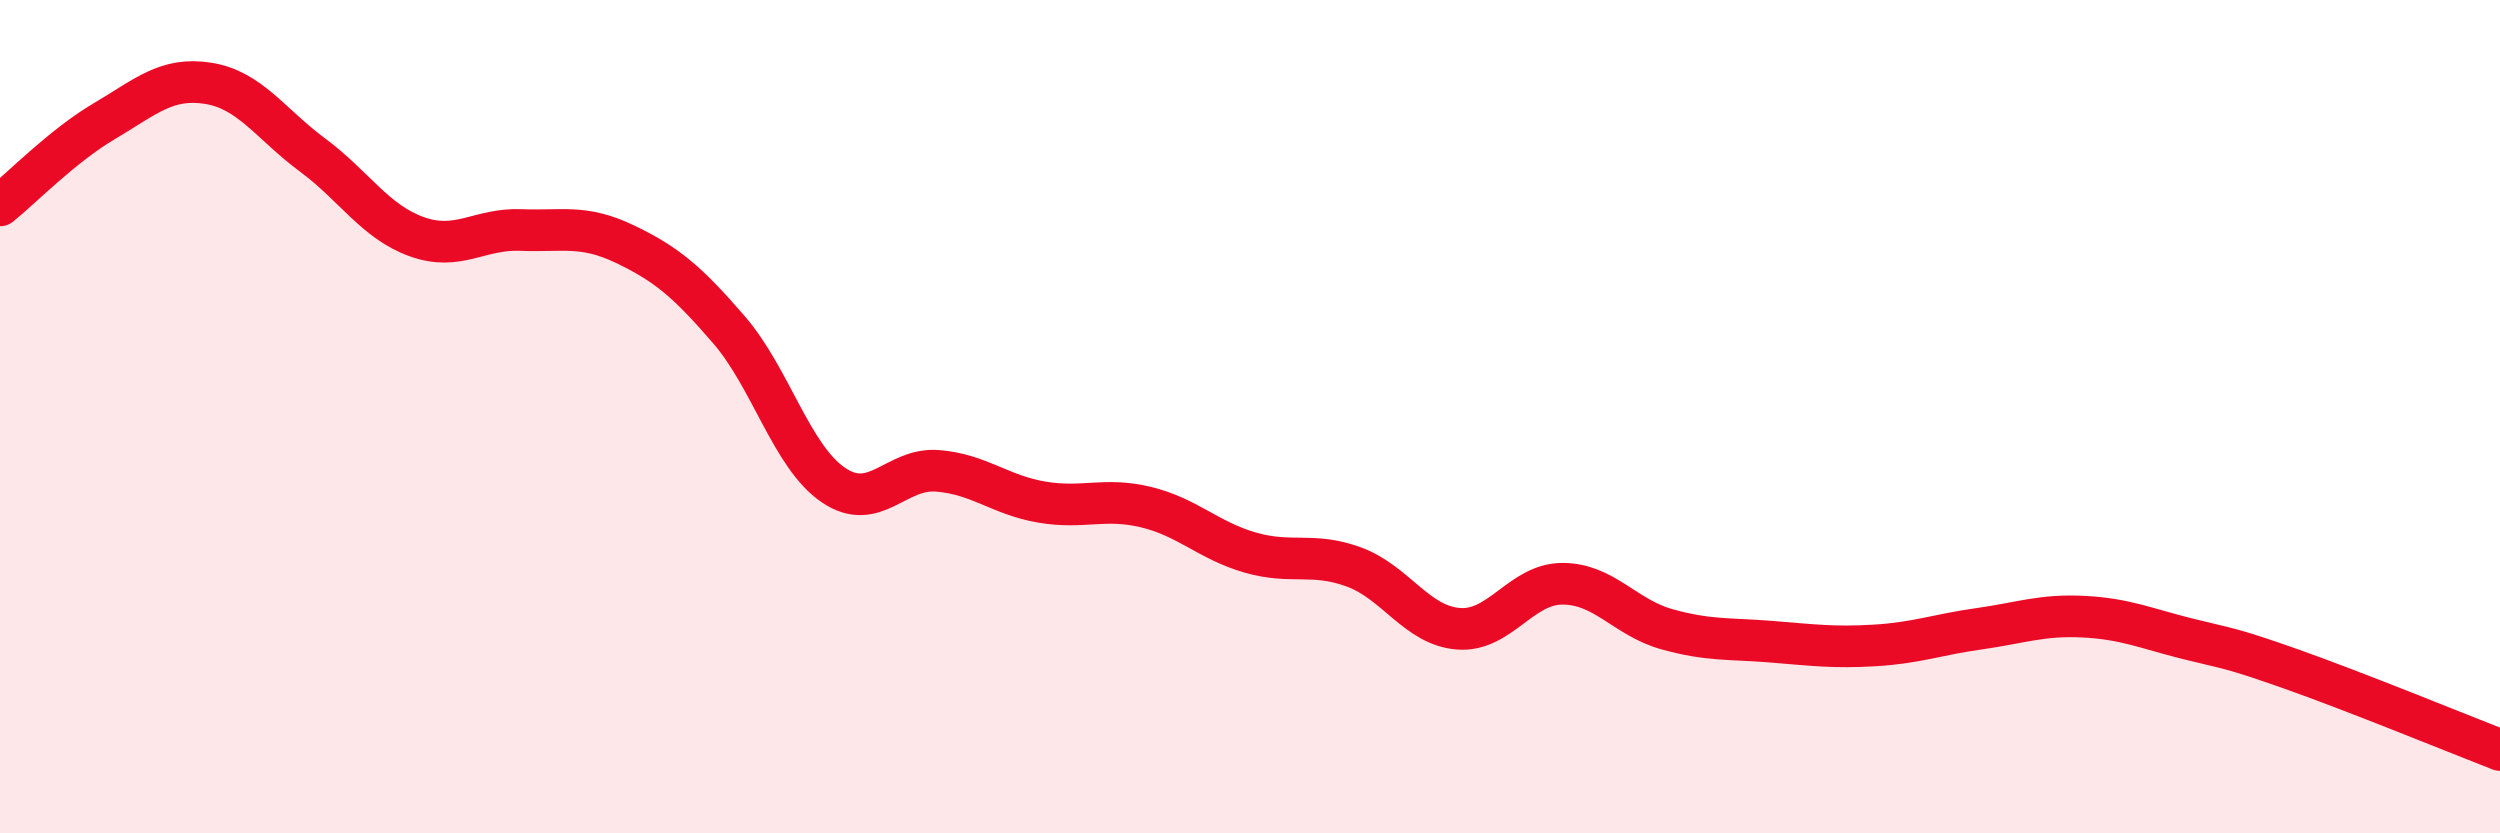
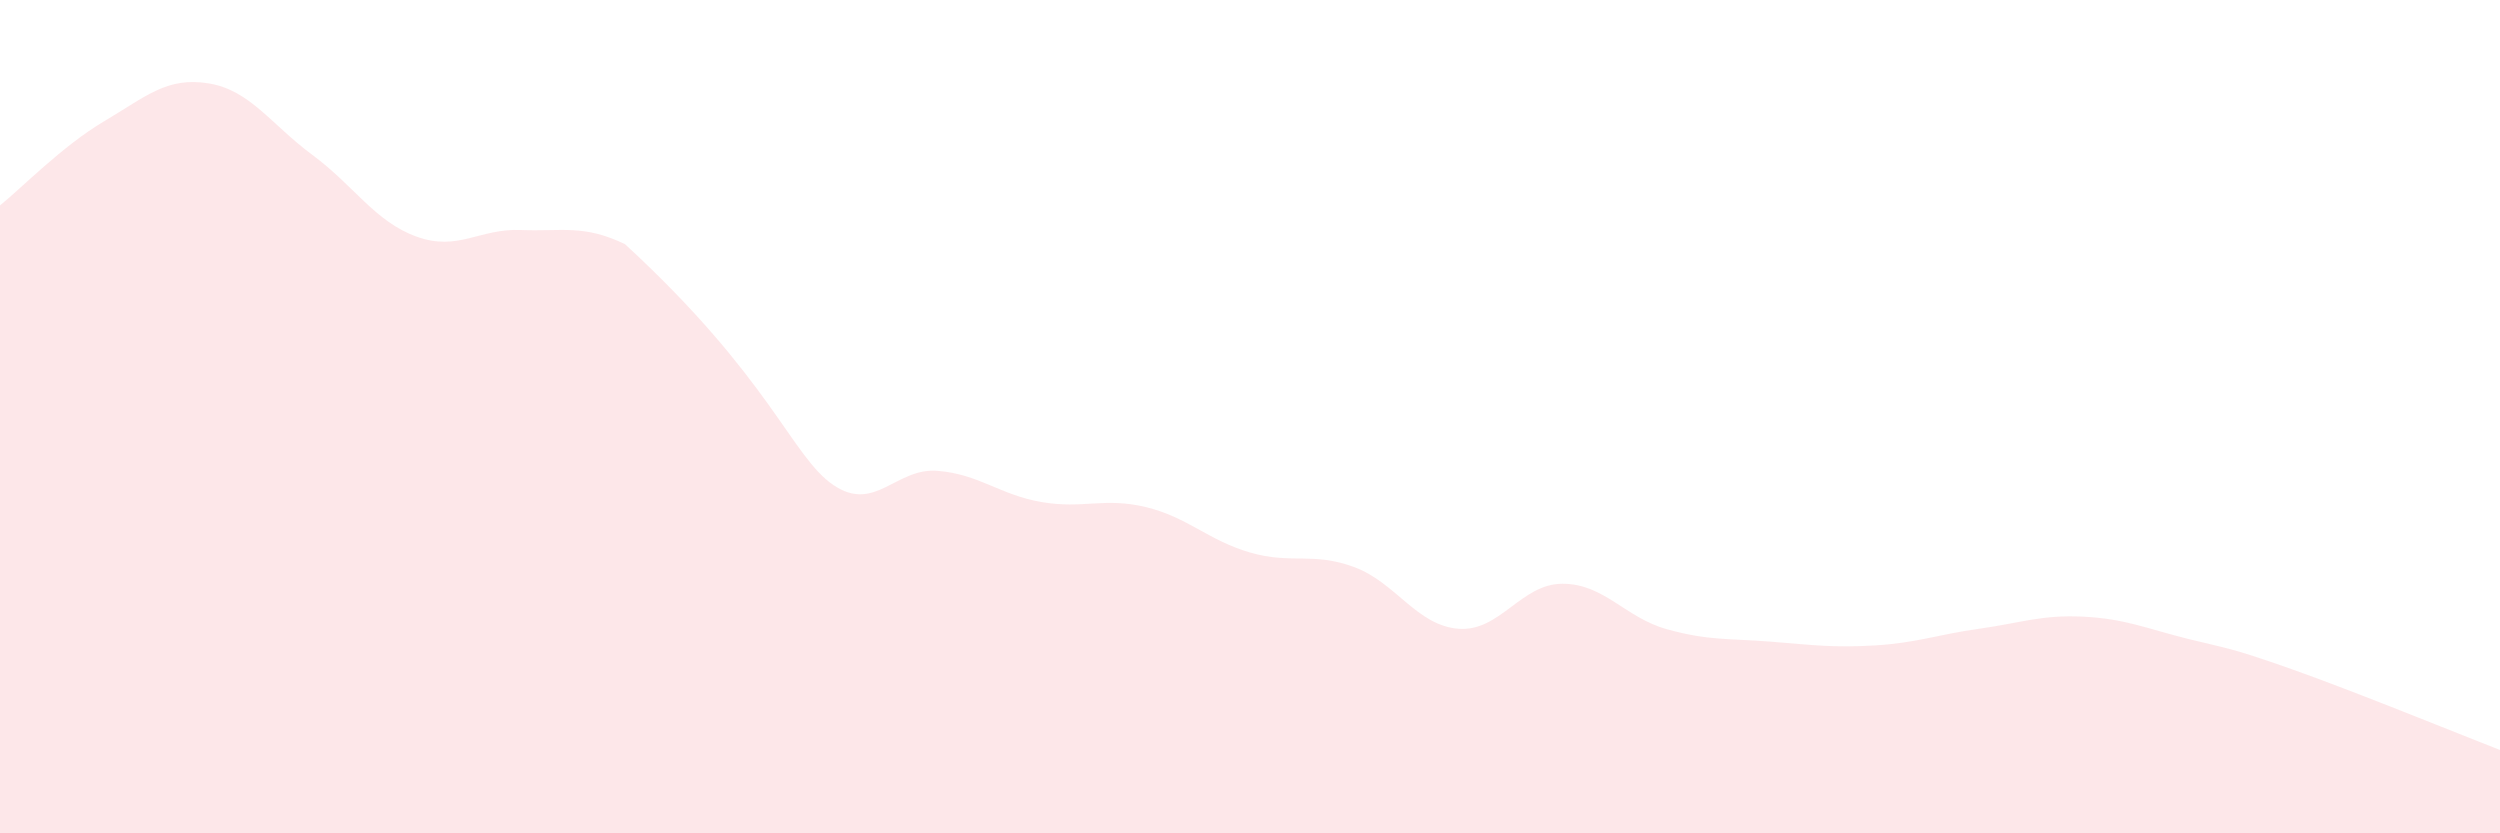
<svg xmlns="http://www.w3.org/2000/svg" width="60" height="20" viewBox="0 0 60 20">
-   <path d="M 0,4.93 C 0.5,4.53 1.5,3.5 2.5,2.91 C 3.5,2.32 4,1.84 5,2 C 6,2.16 6.5,2.98 7.5,3.72 C 8.5,4.46 9,5.32 10,5.68 C 11,6.04 11.5,5.48 12.5,5.52 C 13.5,5.56 14,5.38 15,5.86 C 16,6.34 16.5,6.76 17.5,7.92 C 18.5,9.08 19,10.96 20,11.64 C 21,12.32 21.5,11.22 22.5,11.3 C 23.5,11.38 24,11.88 25,12.05 C 26,12.22 26.5,11.93 27.5,12.17 C 28.5,12.41 29,12.97 30,13.26 C 31,13.55 31.5,13.24 32.5,13.61 C 33.5,13.98 34,15.01 35,15.09 C 36,15.17 36.5,14.01 37.5,14.01 C 38.5,14.01 39,14.82 40,15.1 C 41,15.38 41.5,15.32 42.5,15.4 C 43.5,15.48 44,15.55 45,15.49 C 46,15.43 46.5,15.23 47.5,15.09 C 48.5,14.95 49,14.75 50,14.8 C 51,14.85 51.5,15.08 52.5,15.33 C 53.5,15.58 53.5,15.53 55,16.06 C 56.5,16.59 59,17.61 60,18L60 20L0 20Z" fill="#EB0A25" opacity="0.1" stroke-linecap="round" stroke-linejoin="round" />
-   <path d="M 0,4.93 C 0.5,4.53 1.5,3.5 2.5,2.91 C 3.5,2.32 4,1.84 5,2 C 6,2.16 6.5,2.98 7.5,3.72 C 8.5,4.46 9,5.32 10,5.68 C 11,6.04 11.5,5.48 12.5,5.52 C 13.5,5.56 14,5.38 15,5.86 C 16,6.34 16.5,6.76 17.5,7.92 C 18.5,9.08 19,10.96 20,11.64 C 21,12.32 21.5,11.22 22.5,11.3 C 23.5,11.38 24,11.88 25,12.05 C 26,12.22 26.5,11.93 27.5,12.17 C 28.5,12.41 29,12.97 30,13.26 C 31,13.55 31.5,13.24 32.5,13.61 C 33.5,13.98 34,15.01 35,15.09 C 36,15.17 36.5,14.01 37.5,14.01 C 38.5,14.01 39,14.82 40,15.1 C 41,15.38 41.5,15.32 42.5,15.4 C 43.5,15.48 44,15.55 45,15.49 C 46,15.43 46.5,15.23 47.5,15.09 C 48.5,14.95 49,14.75 50,14.8 C 51,14.85 51.5,15.08 52.5,15.33 C 53.5,15.58 53.5,15.53 55,16.06 C 56.5,16.59 59,17.61 60,18" stroke="#EB0A25" stroke-width="1" fill="none" stroke-linecap="round" stroke-linejoin="round" />
+   <path d="M 0,4.93 C 0.5,4.53 1.5,3.5 2.5,2.91 C 3.5,2.32 4,1.84 5,2 C 6,2.16 6.5,2.98 7.5,3.72 C 8.5,4.46 9,5.32 10,5.68 C 11,6.04 11.5,5.48 12.5,5.52 C 13.5,5.56 14,5.38 15,5.86 C 18.5,9.08 19,10.96 20,11.64 C 21,12.32 21.5,11.22 22.5,11.3 C 23.5,11.38 24,11.88 25,12.05 C 26,12.22 26.5,11.93 27.5,12.17 C 28.5,12.41 29,12.97 30,13.26 C 31,13.55 31.5,13.24 32.5,13.61 C 33.5,13.98 34,15.01 35,15.09 C 36,15.17 36.5,14.01 37.5,14.01 C 38.5,14.01 39,14.82 40,15.1 C 41,15.38 41.5,15.32 42.5,15.4 C 43.5,15.48 44,15.55 45,15.49 C 46,15.43 46.5,15.23 47.5,15.09 C 48.5,14.95 49,14.75 50,14.8 C 51,14.85 51.5,15.08 52.5,15.33 C 53.5,15.58 53.5,15.53 55,16.06 C 56.5,16.59 59,17.61 60,18L60 20L0 20Z" fill="#EB0A25" opacity="0.1" stroke-linecap="round" stroke-linejoin="round" />
</svg>